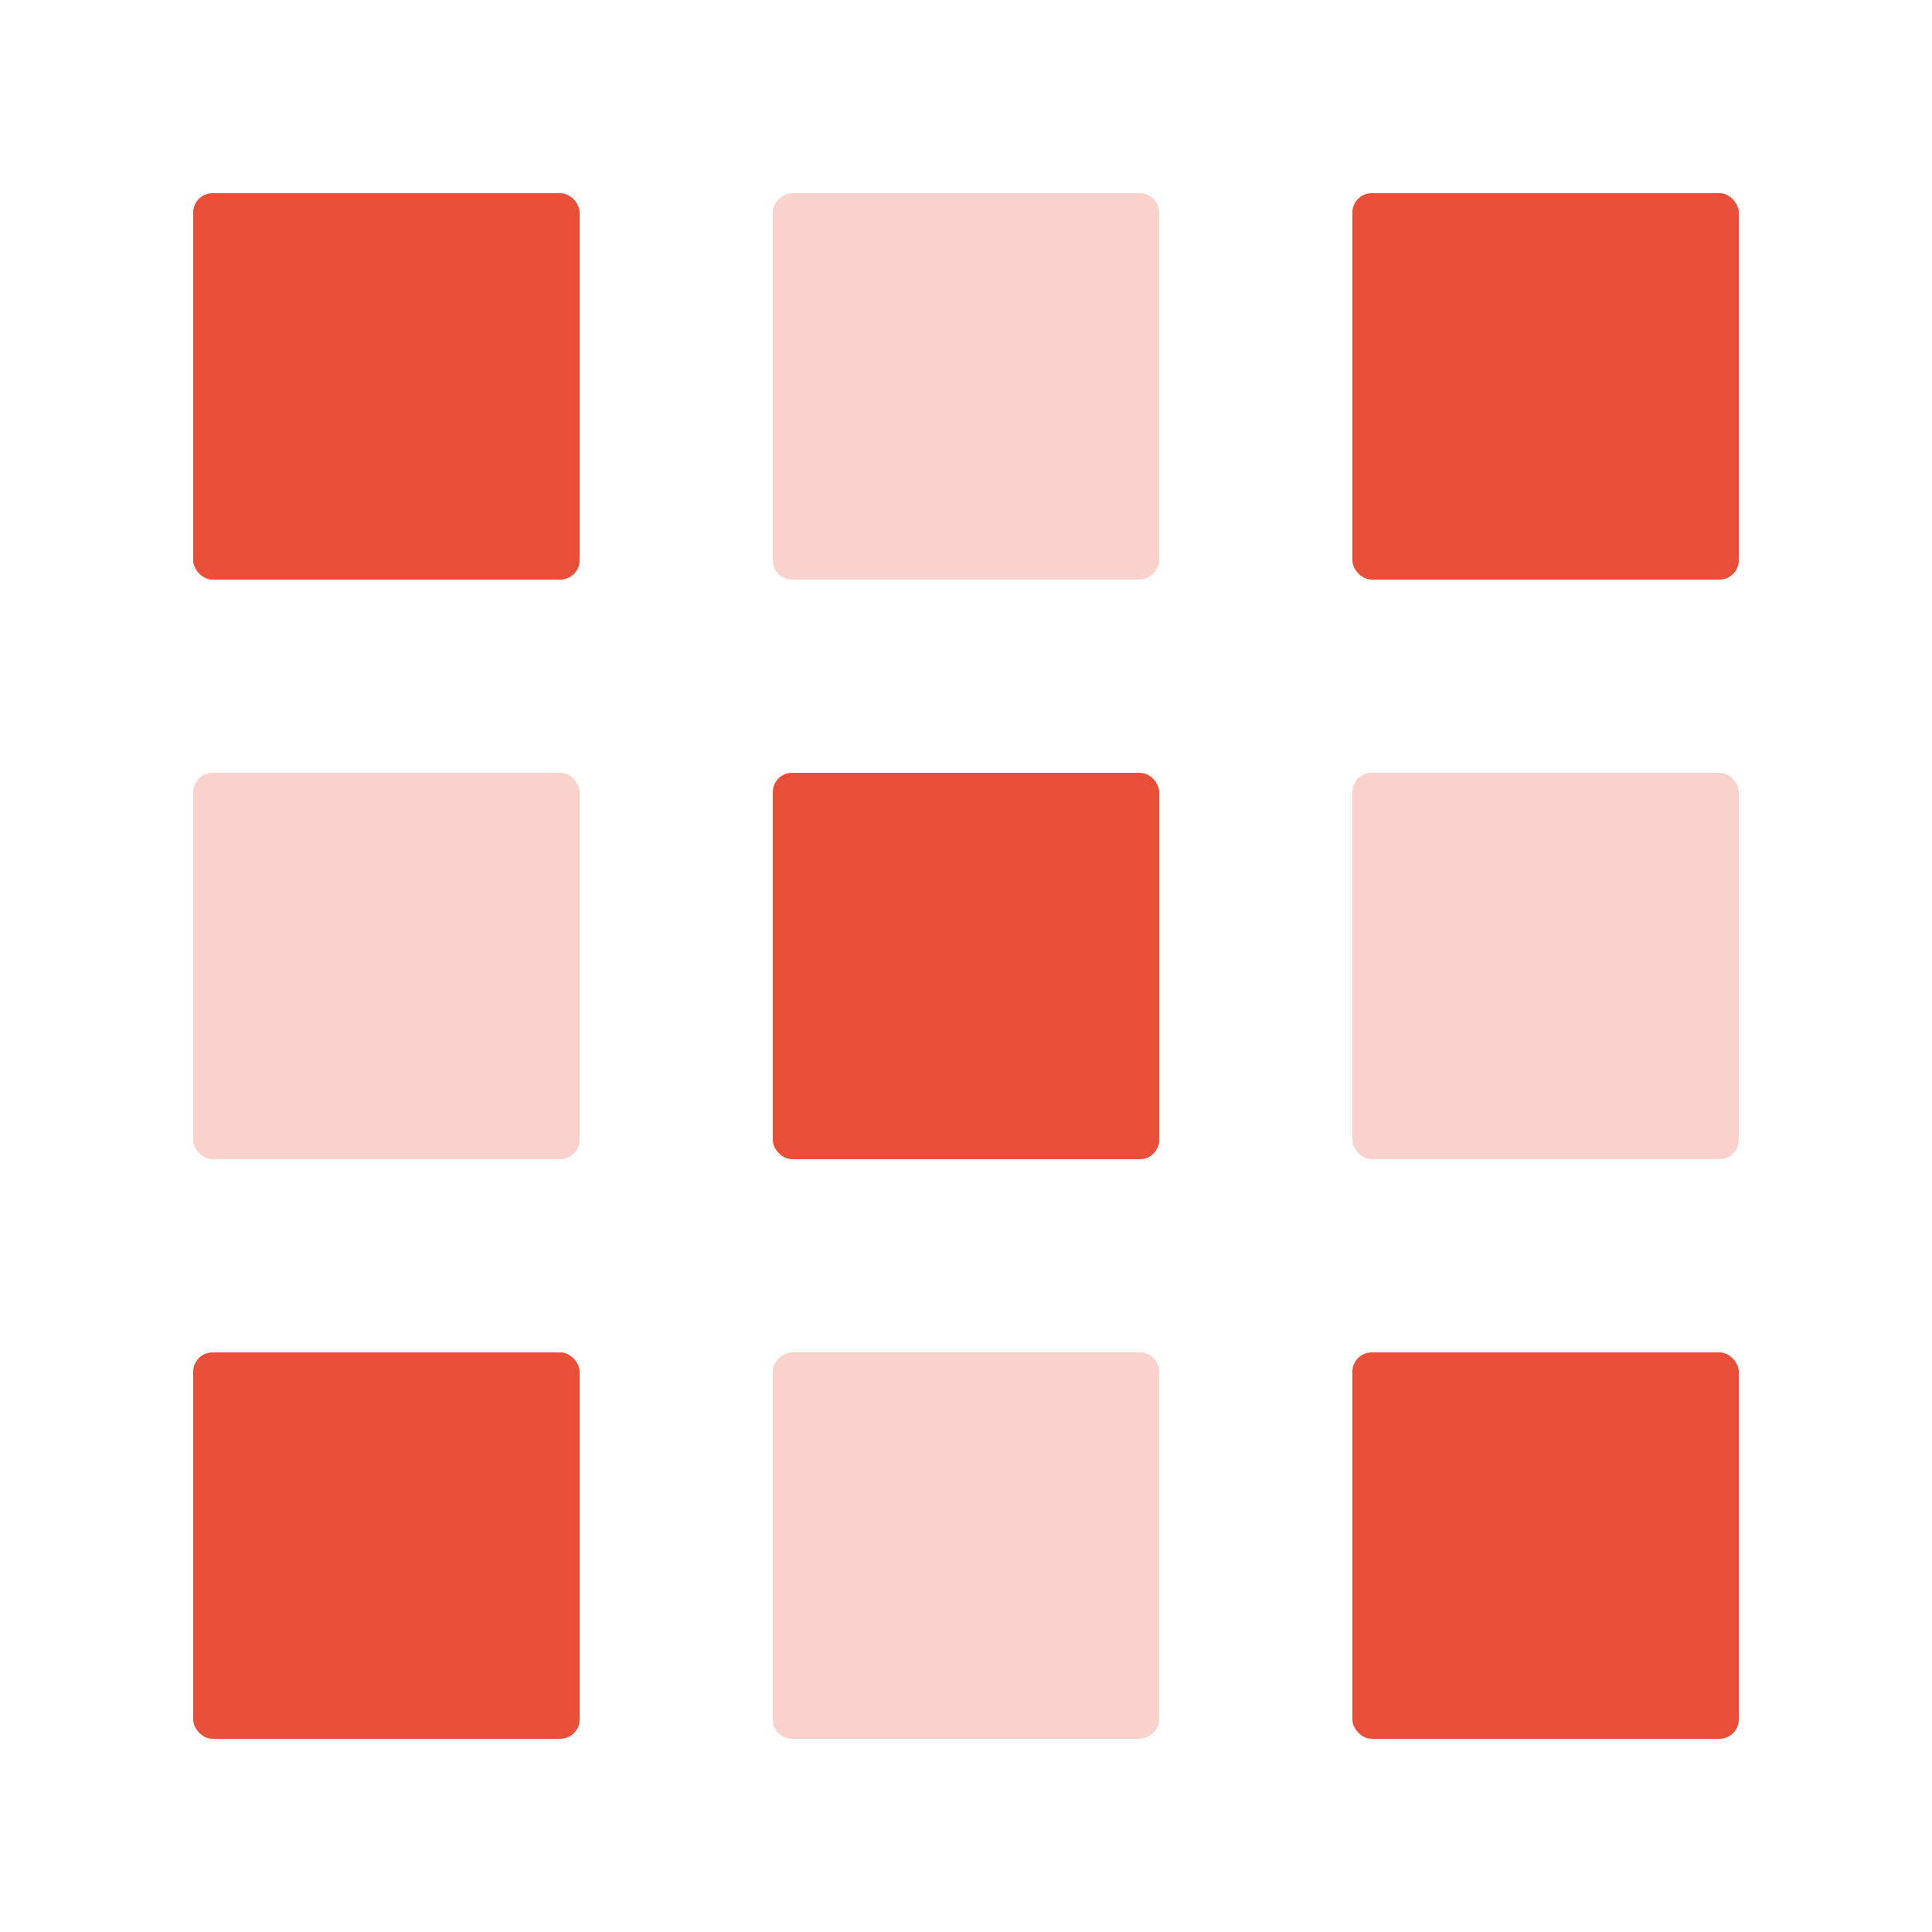
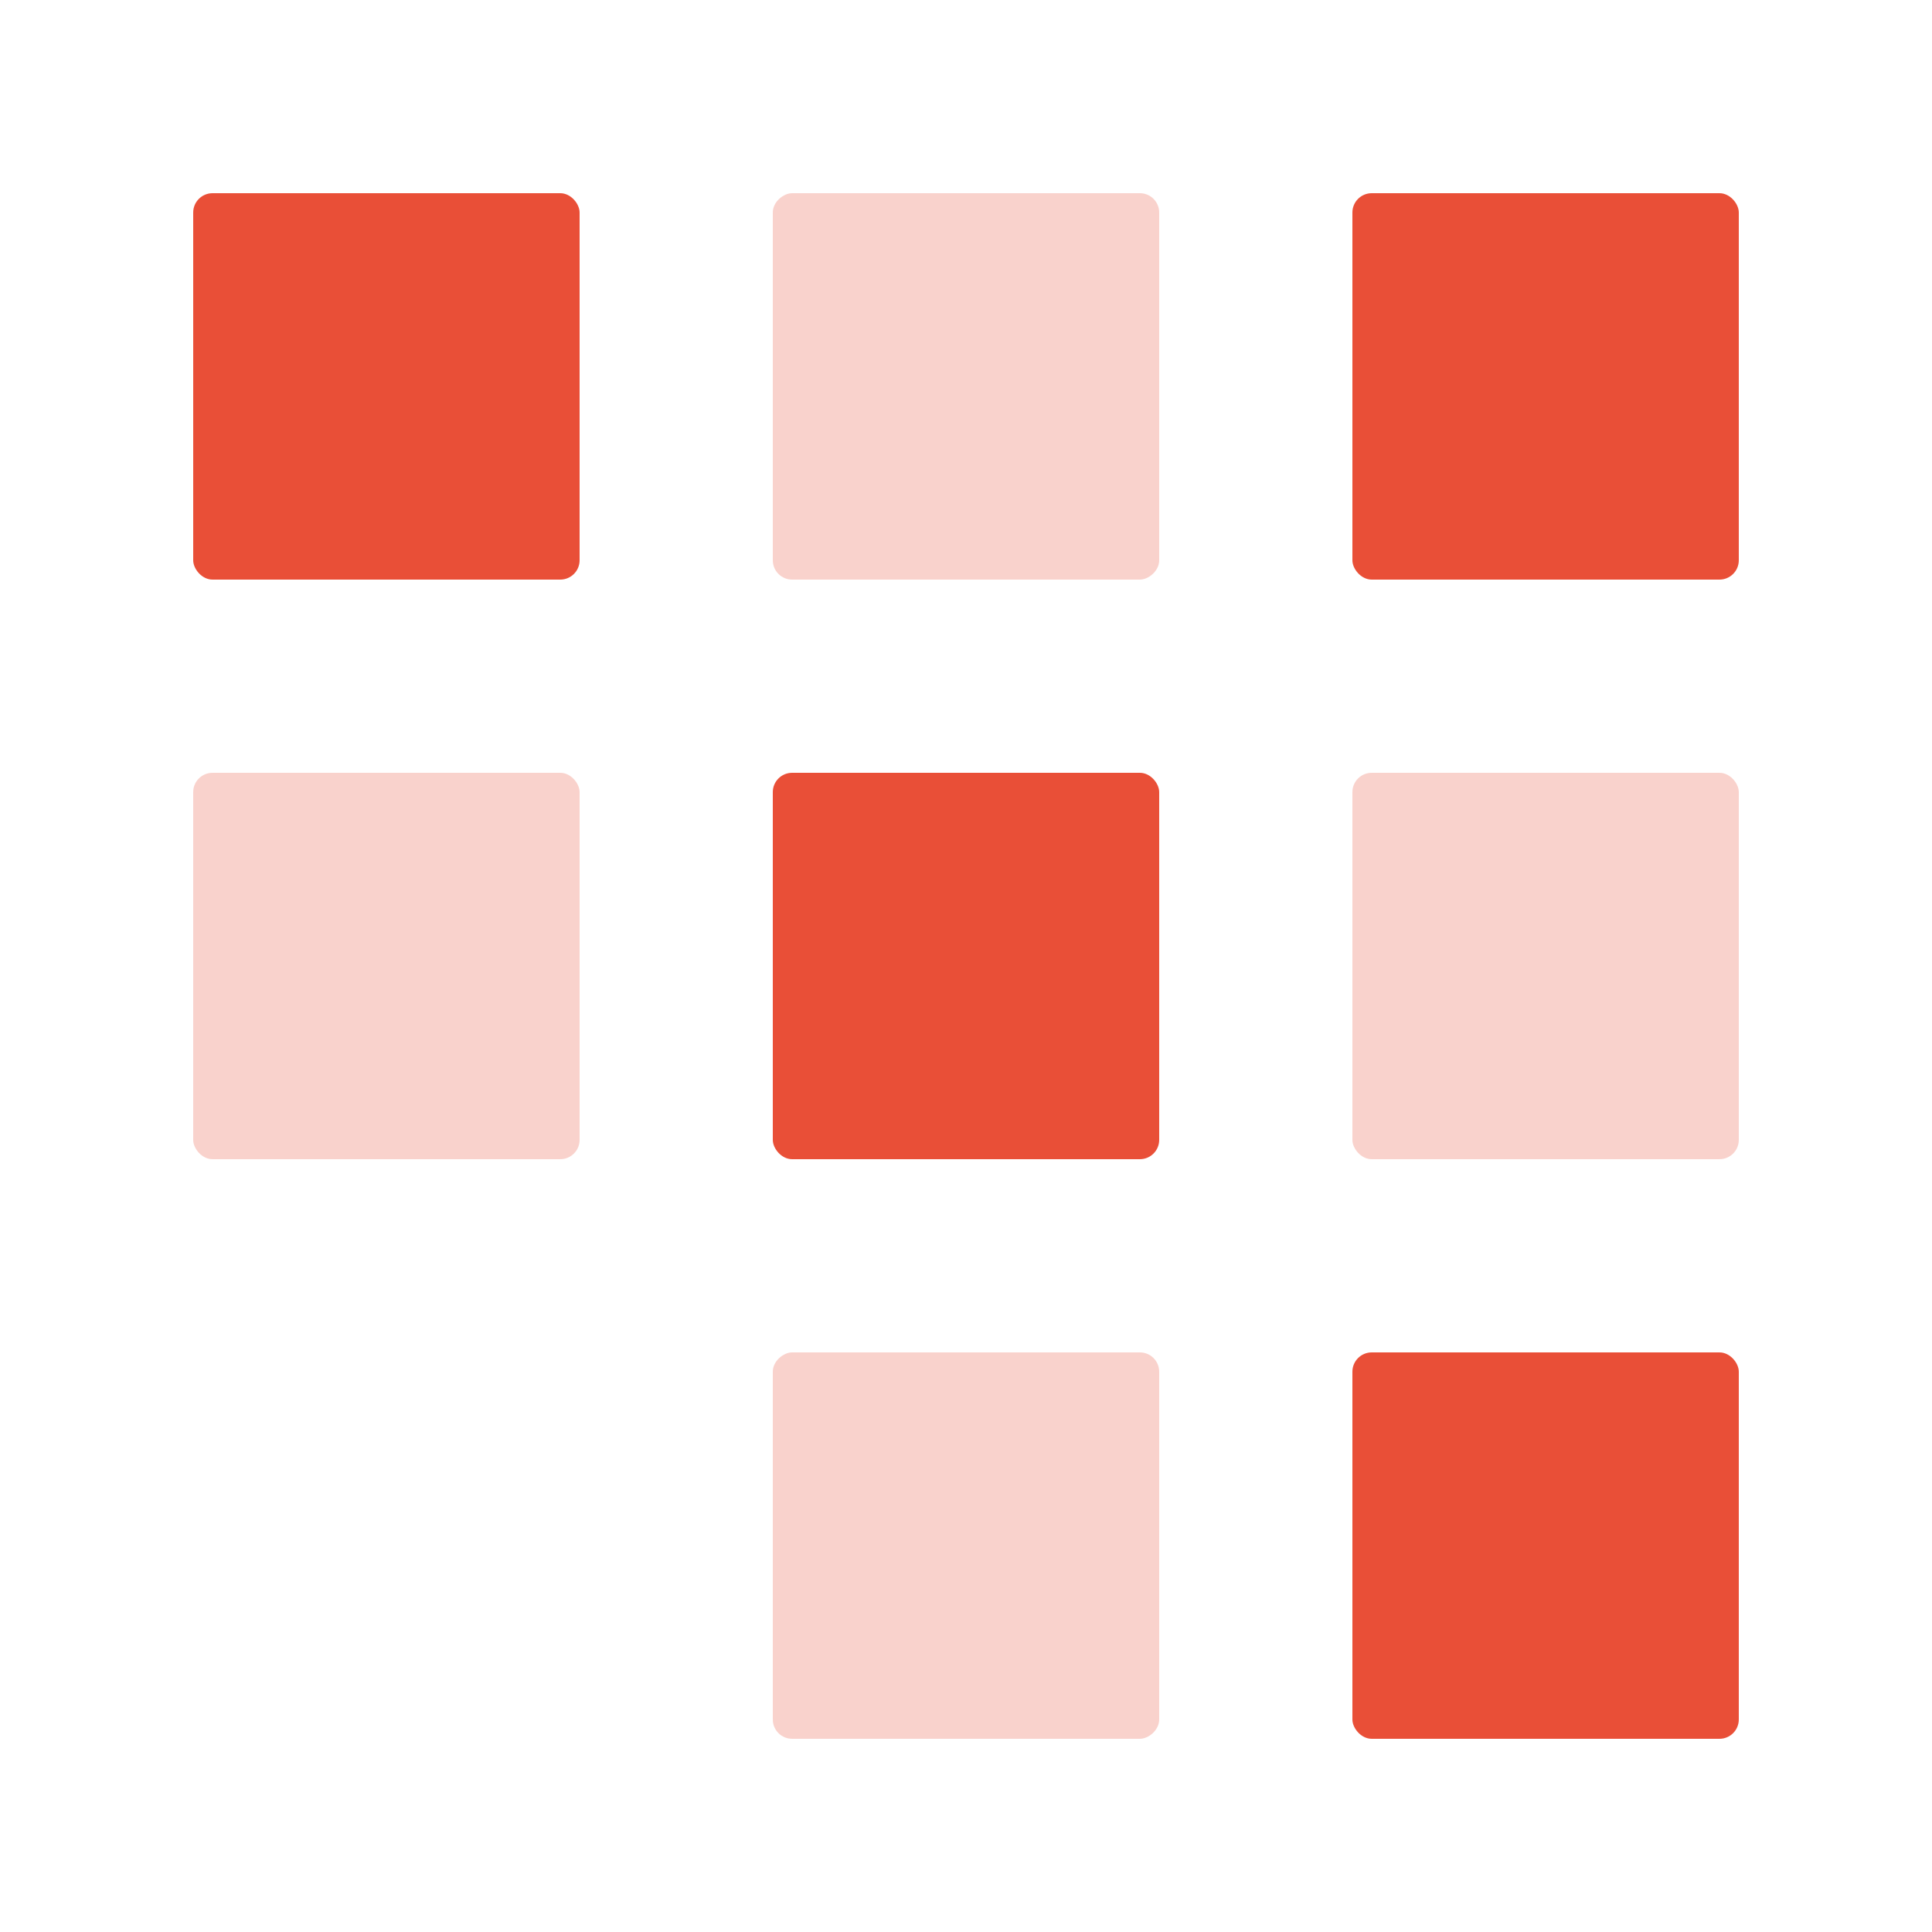
<svg xmlns="http://www.w3.org/2000/svg" id="Calque_1" data-name="Calque 1" viewBox="0 0 20 20">
  <defs>
    <style>
      .cls-1 {
        opacity: .25;
      }

      .cls-1, .cls-2 {
        fill: #e94f37;
      }
    </style>
  </defs>
  <rect class="cls-2" x="8" y="8" width="4" height="4" rx=".2" ry=".2" />
  <rect class="cls-1" x="14" y="8" width="4" height="4" rx=".2" ry=".2" />
  <rect class="cls-1" x="2" y="8" width="4" height="4" rx=".2" ry=".2" />
  <rect class="cls-2" x="2" y="2" width="4" height="4" rx=".2" ry=".2" />
  <rect class="cls-2" x="14" y="2" width="4" height="4" rx=".2" ry=".2" />
  <rect class="cls-2" x="14" y="14" width="4" height="4" rx=".2" ry=".2" />
-   <rect class="cls-2" x="2" y="14" width="4" height="4" rx=".2" ry=".2" />
  <rect class="cls-1" x="8" y="14" width="4" height="4" rx=".2" ry=".2" transform="translate(26 6) rotate(90)" />
  <rect class="cls-1" x="8" y="2" width="4" height="4" rx=".2" ry=".2" transform="translate(14 -6) rotate(90)" />
</svg>